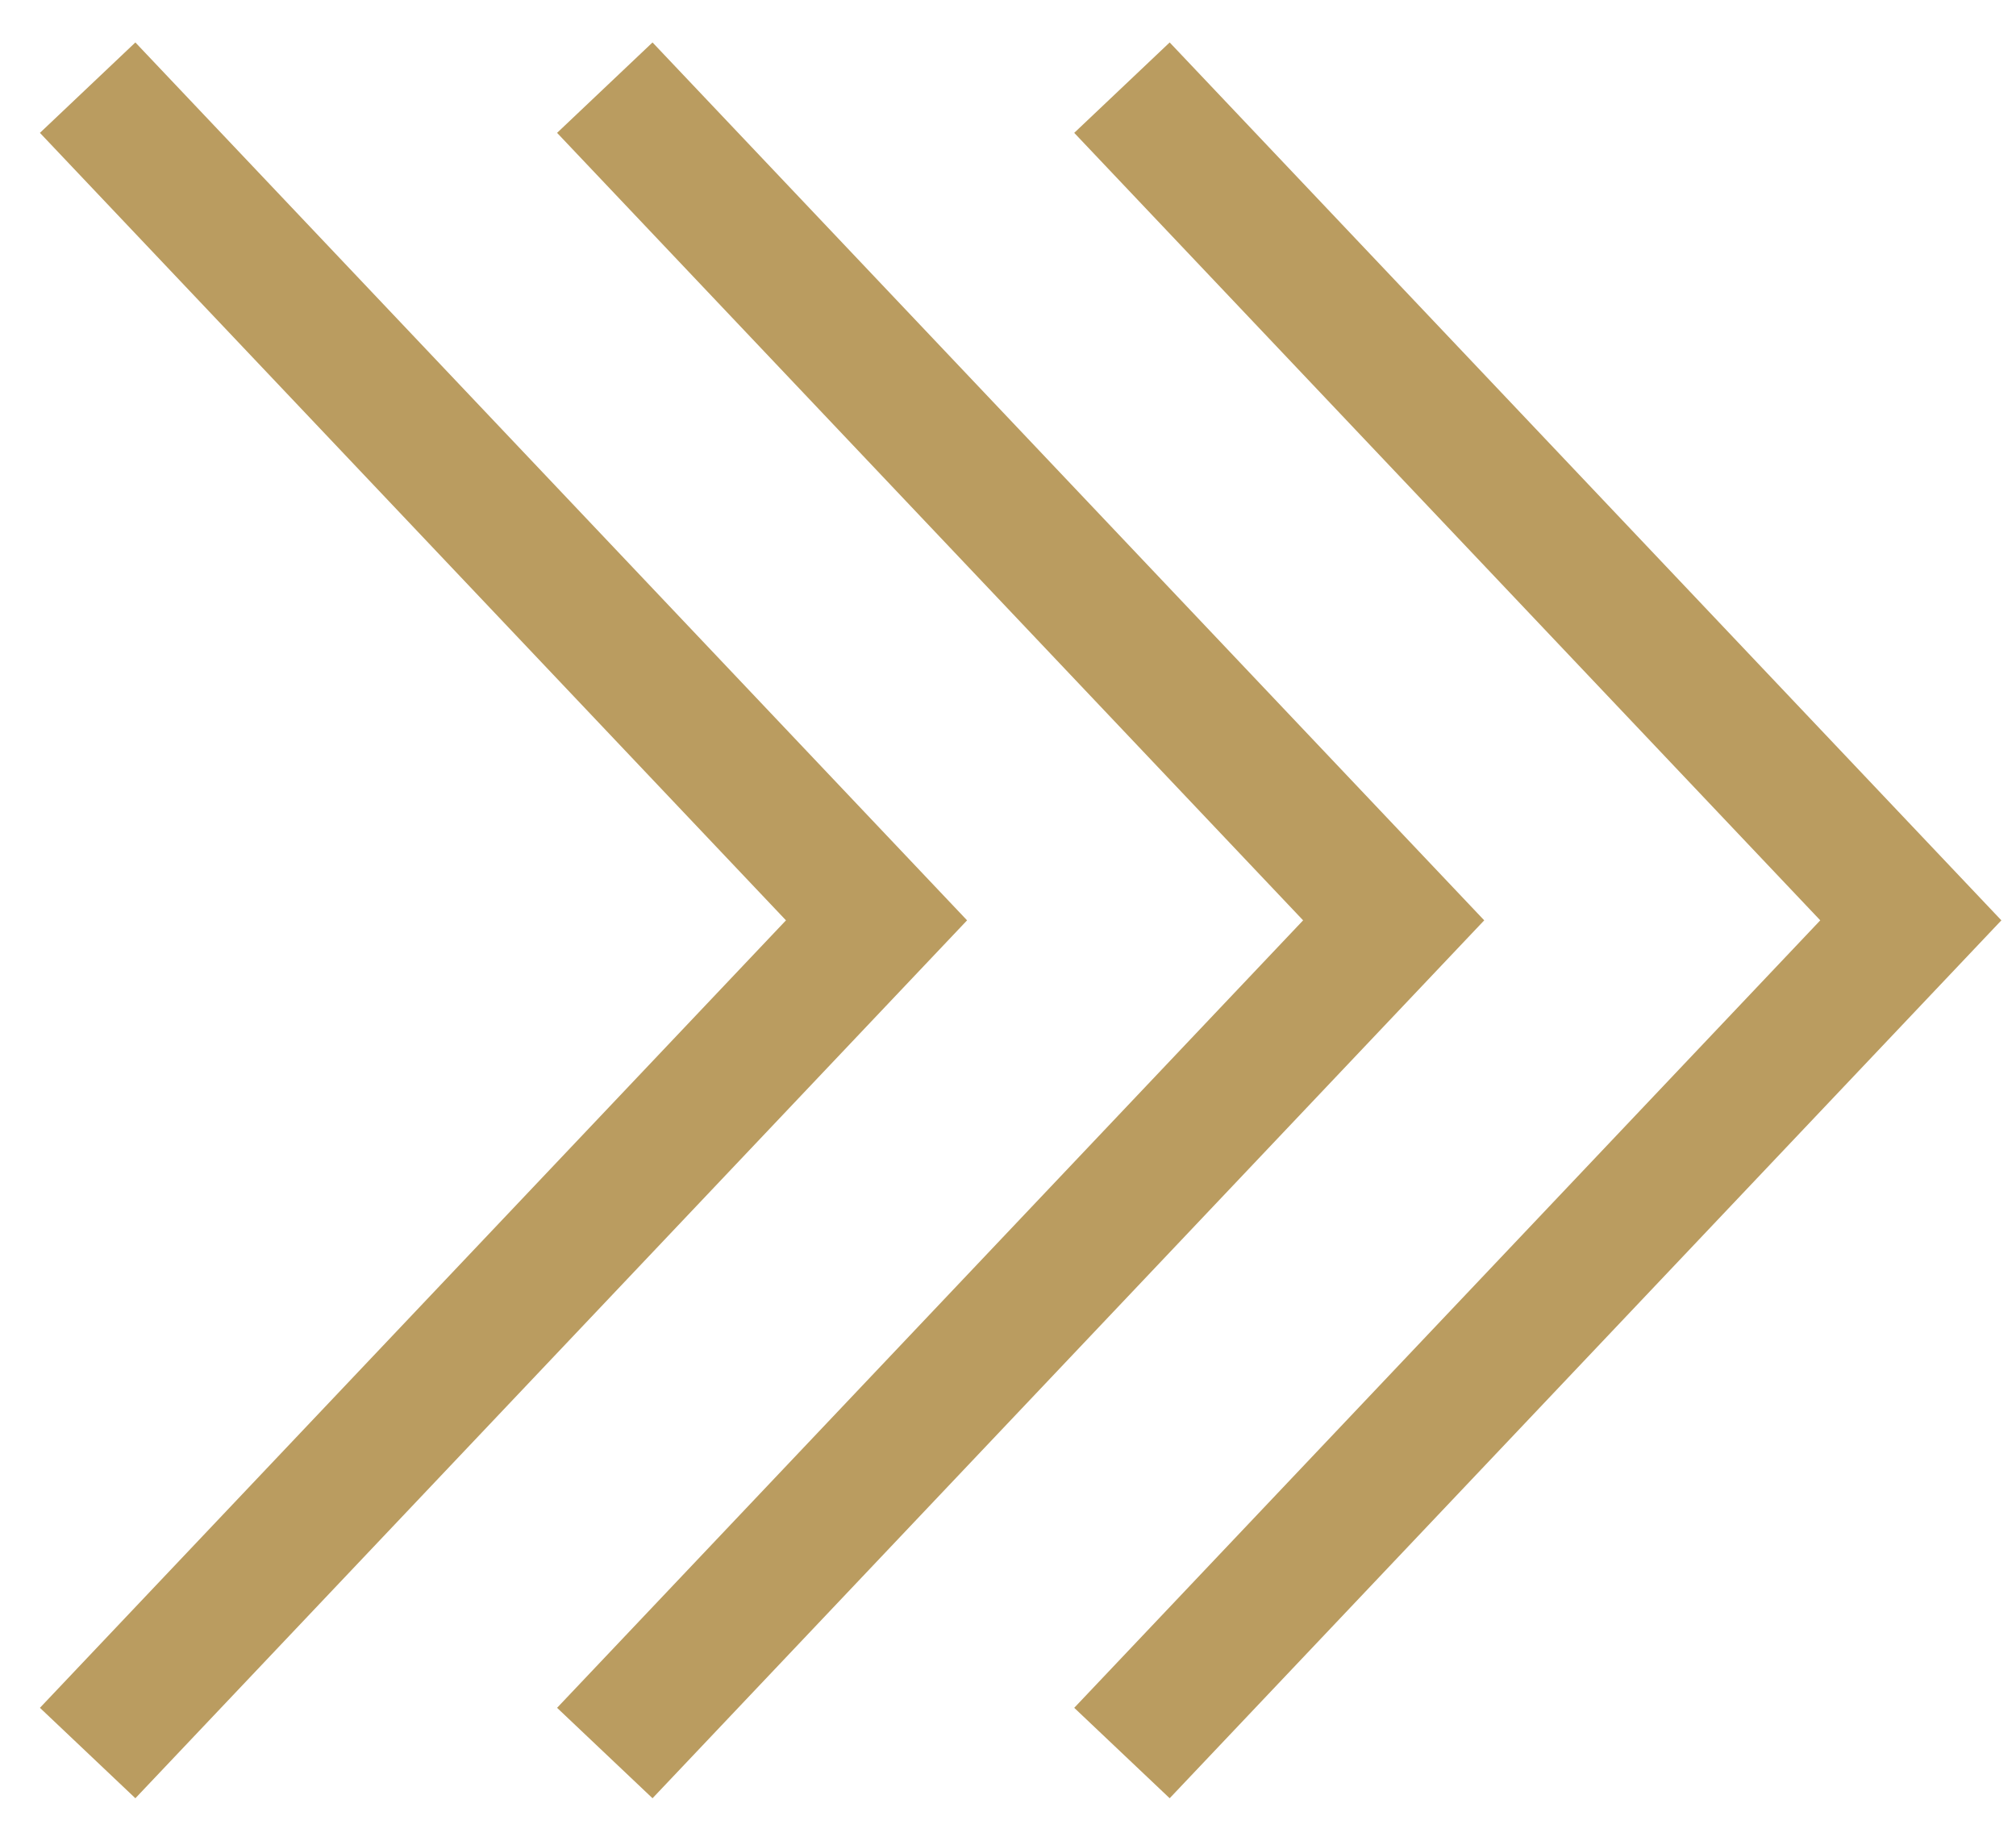
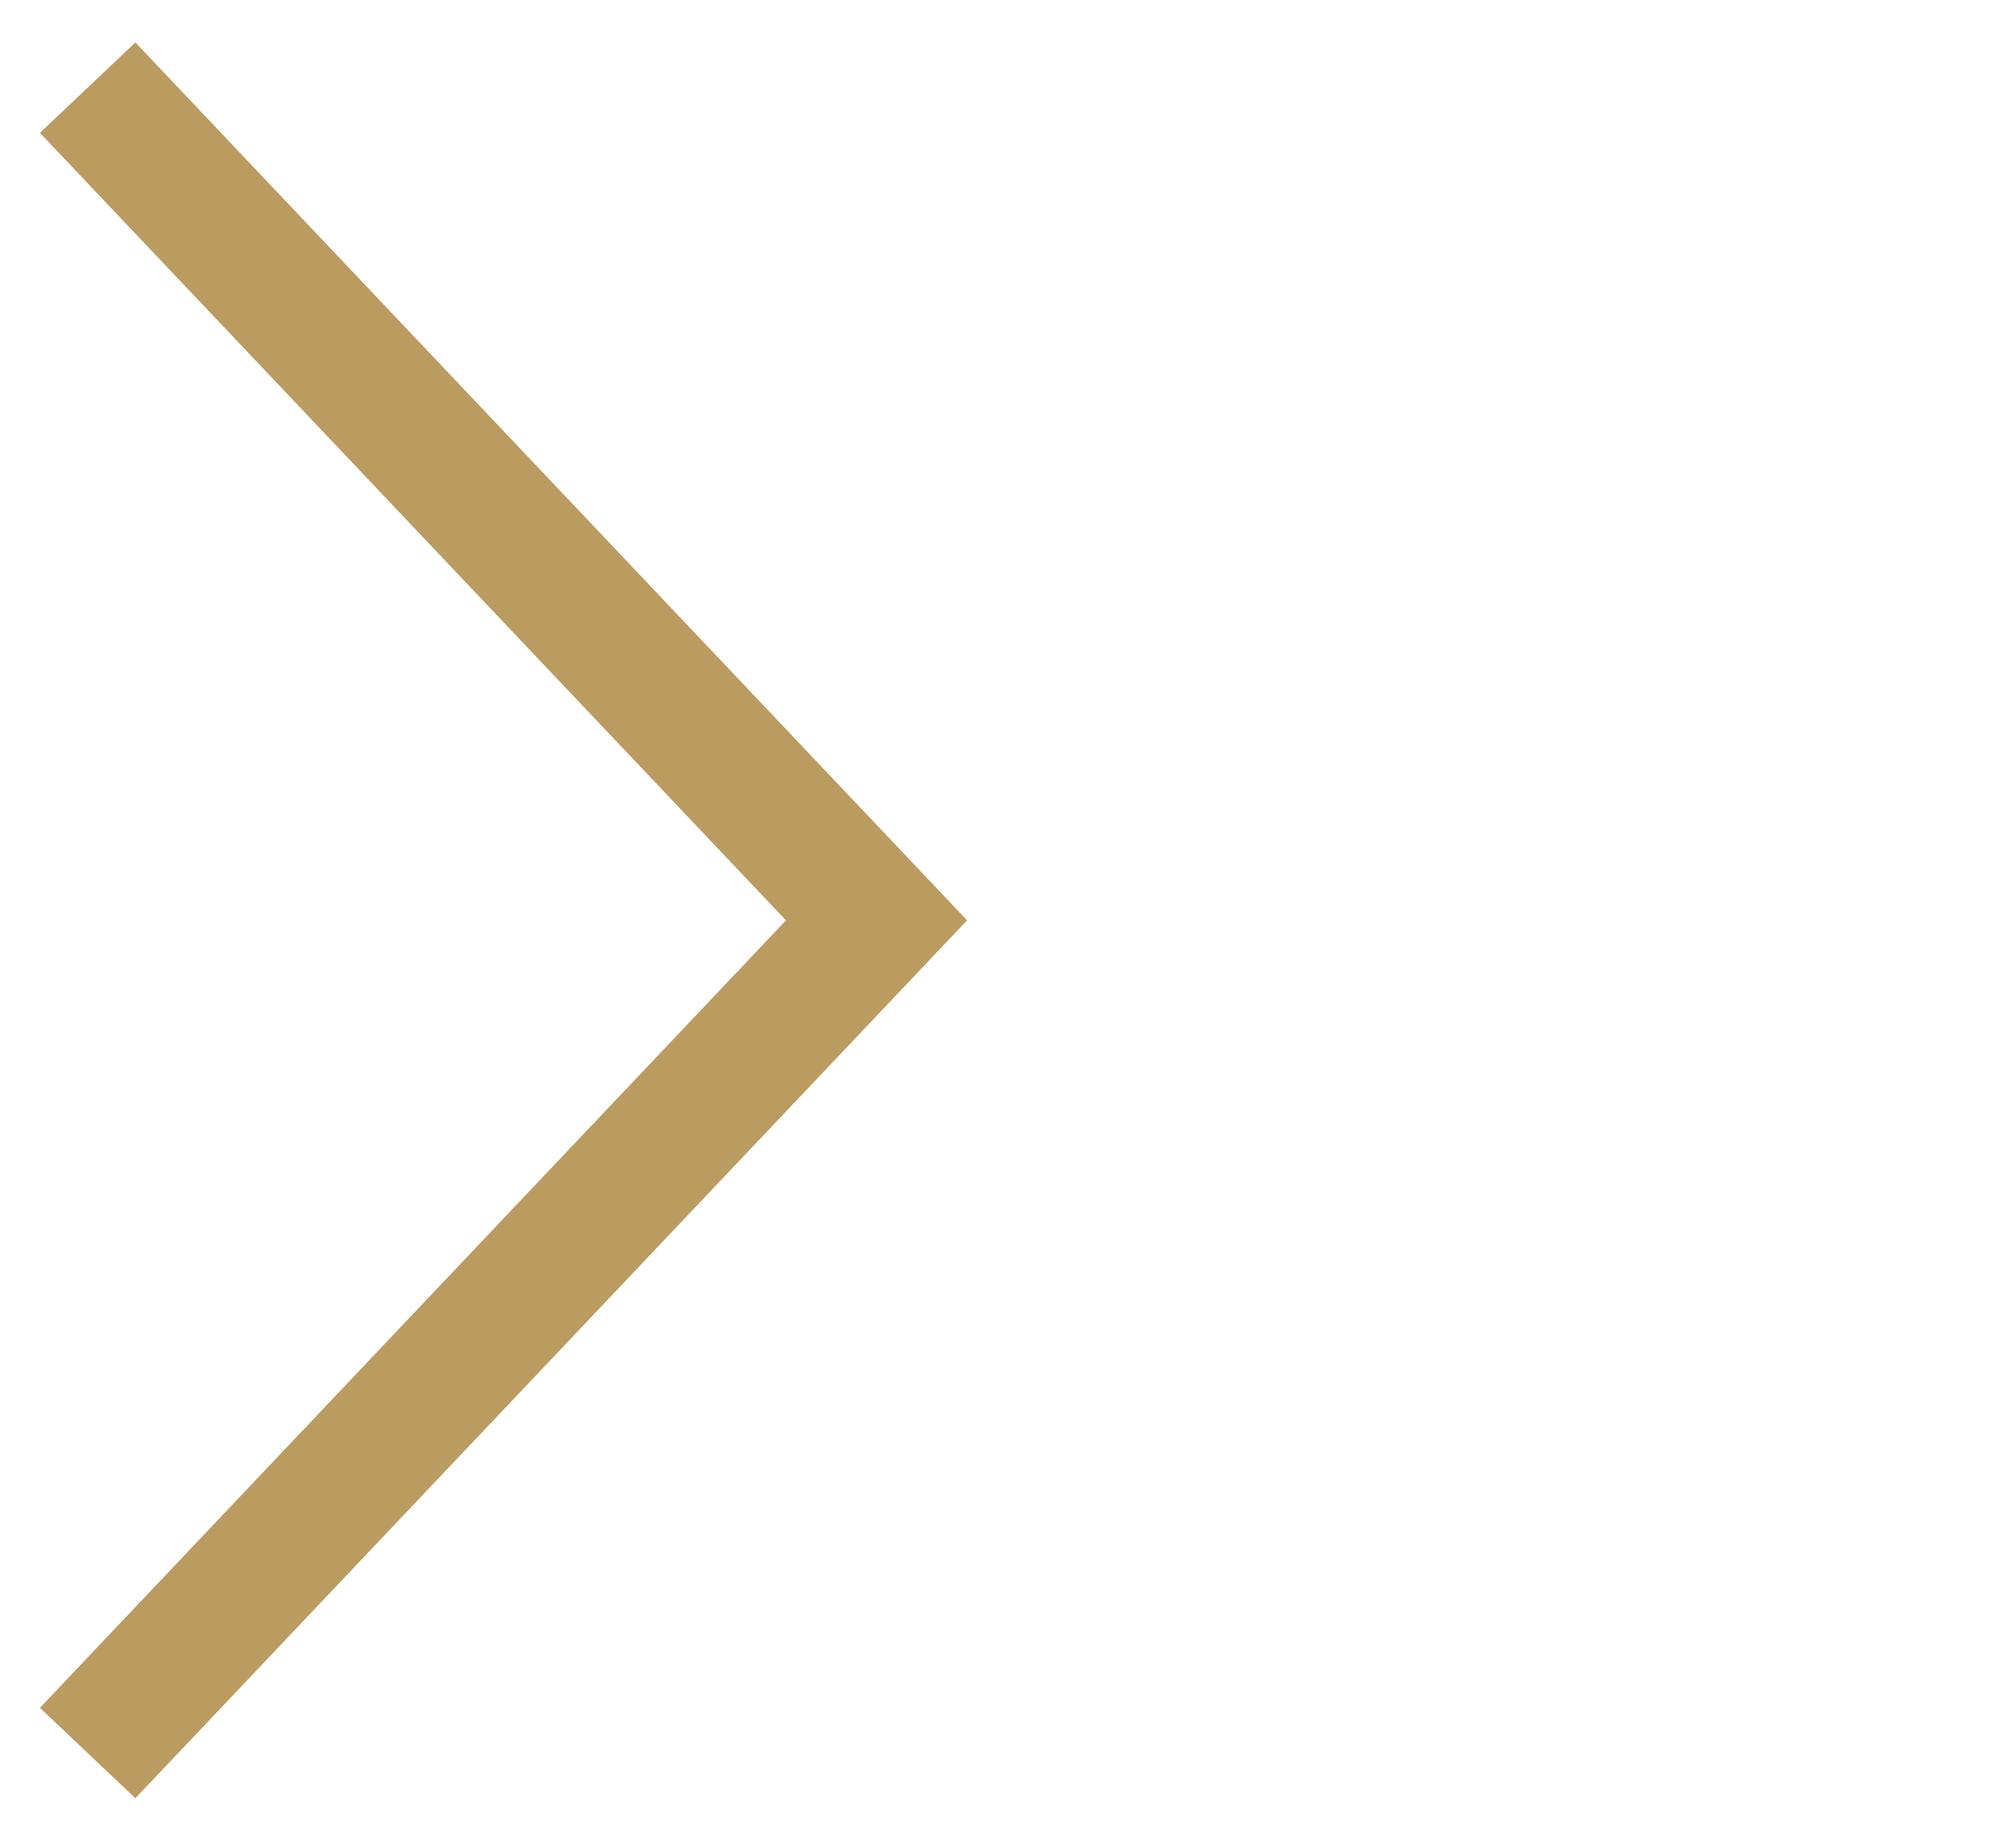
<svg xmlns="http://www.w3.org/2000/svg" width="46" height="42" viewBox="0 0 46 42" fill="none">
  <path d="M2 2L20 21L2 40" stroke="#BA9C60" stroke-width="3" />
-   <path d="M25.6 2L43.6 21L25.6 40" stroke="#BA9C60" stroke-width="3" />
-   <path d="M13.8 2L31.8 21L13.8 40" stroke="#BA9C60" stroke-width="3" />
</svg>